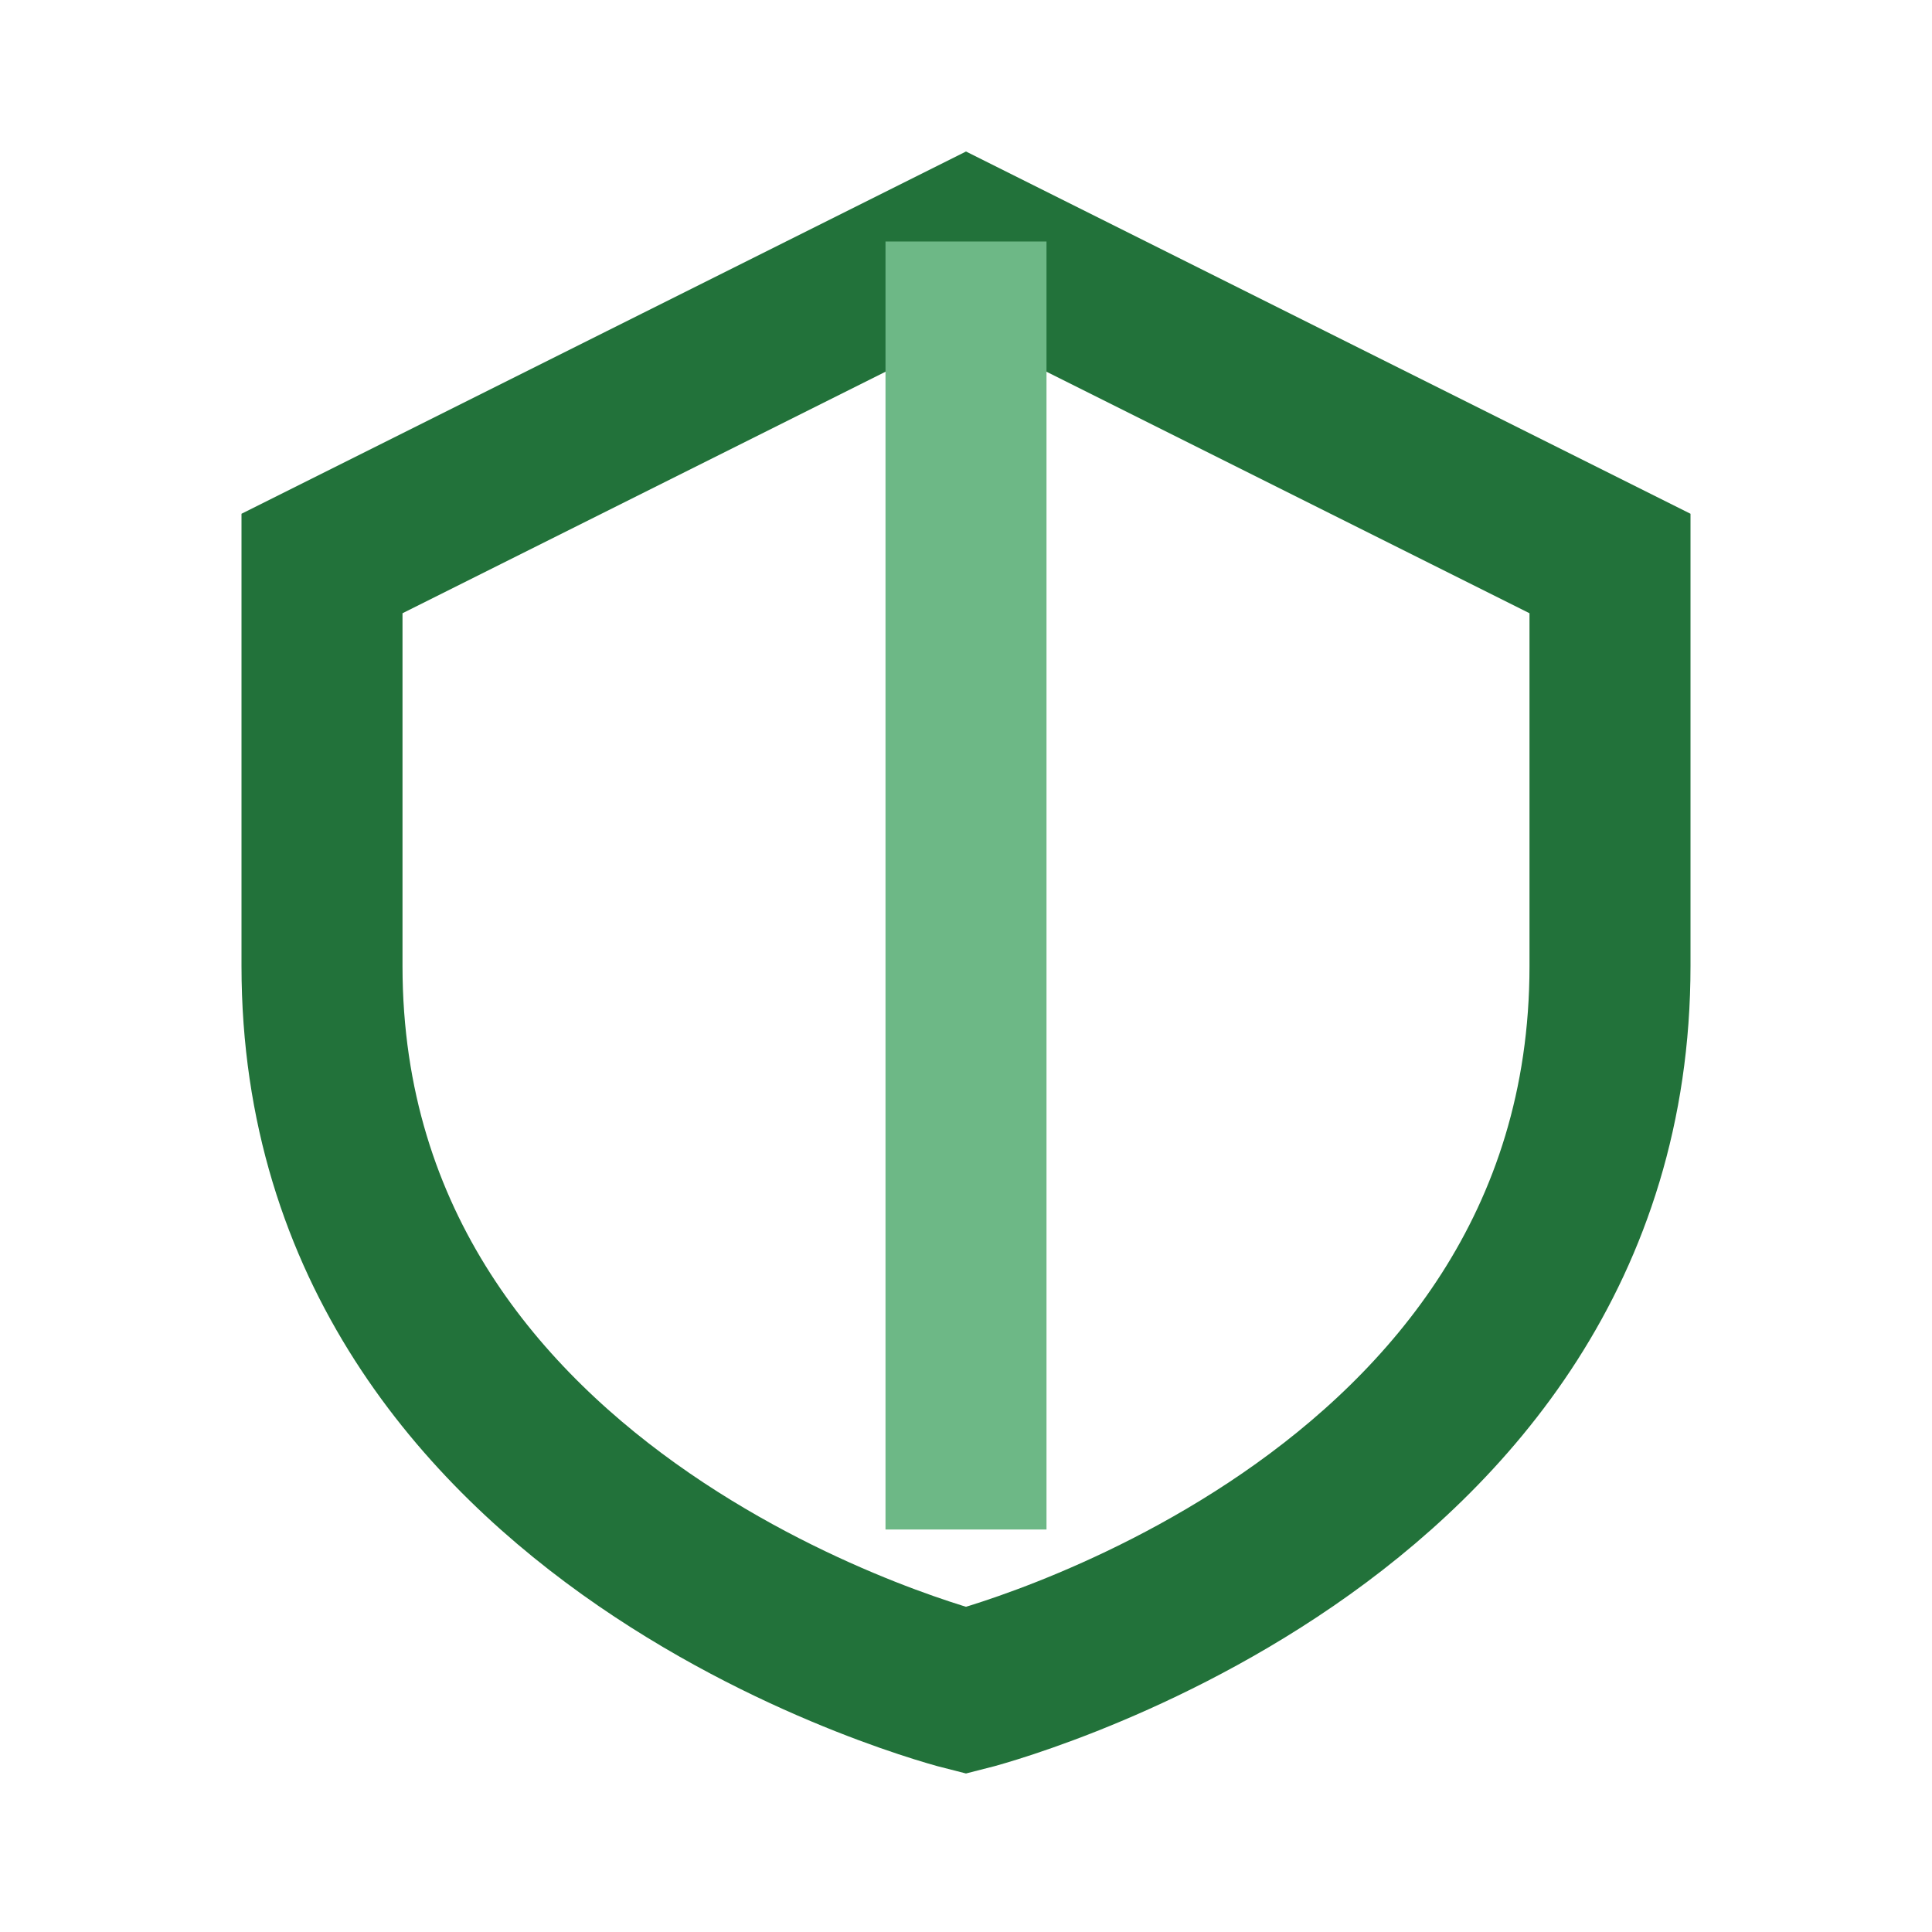
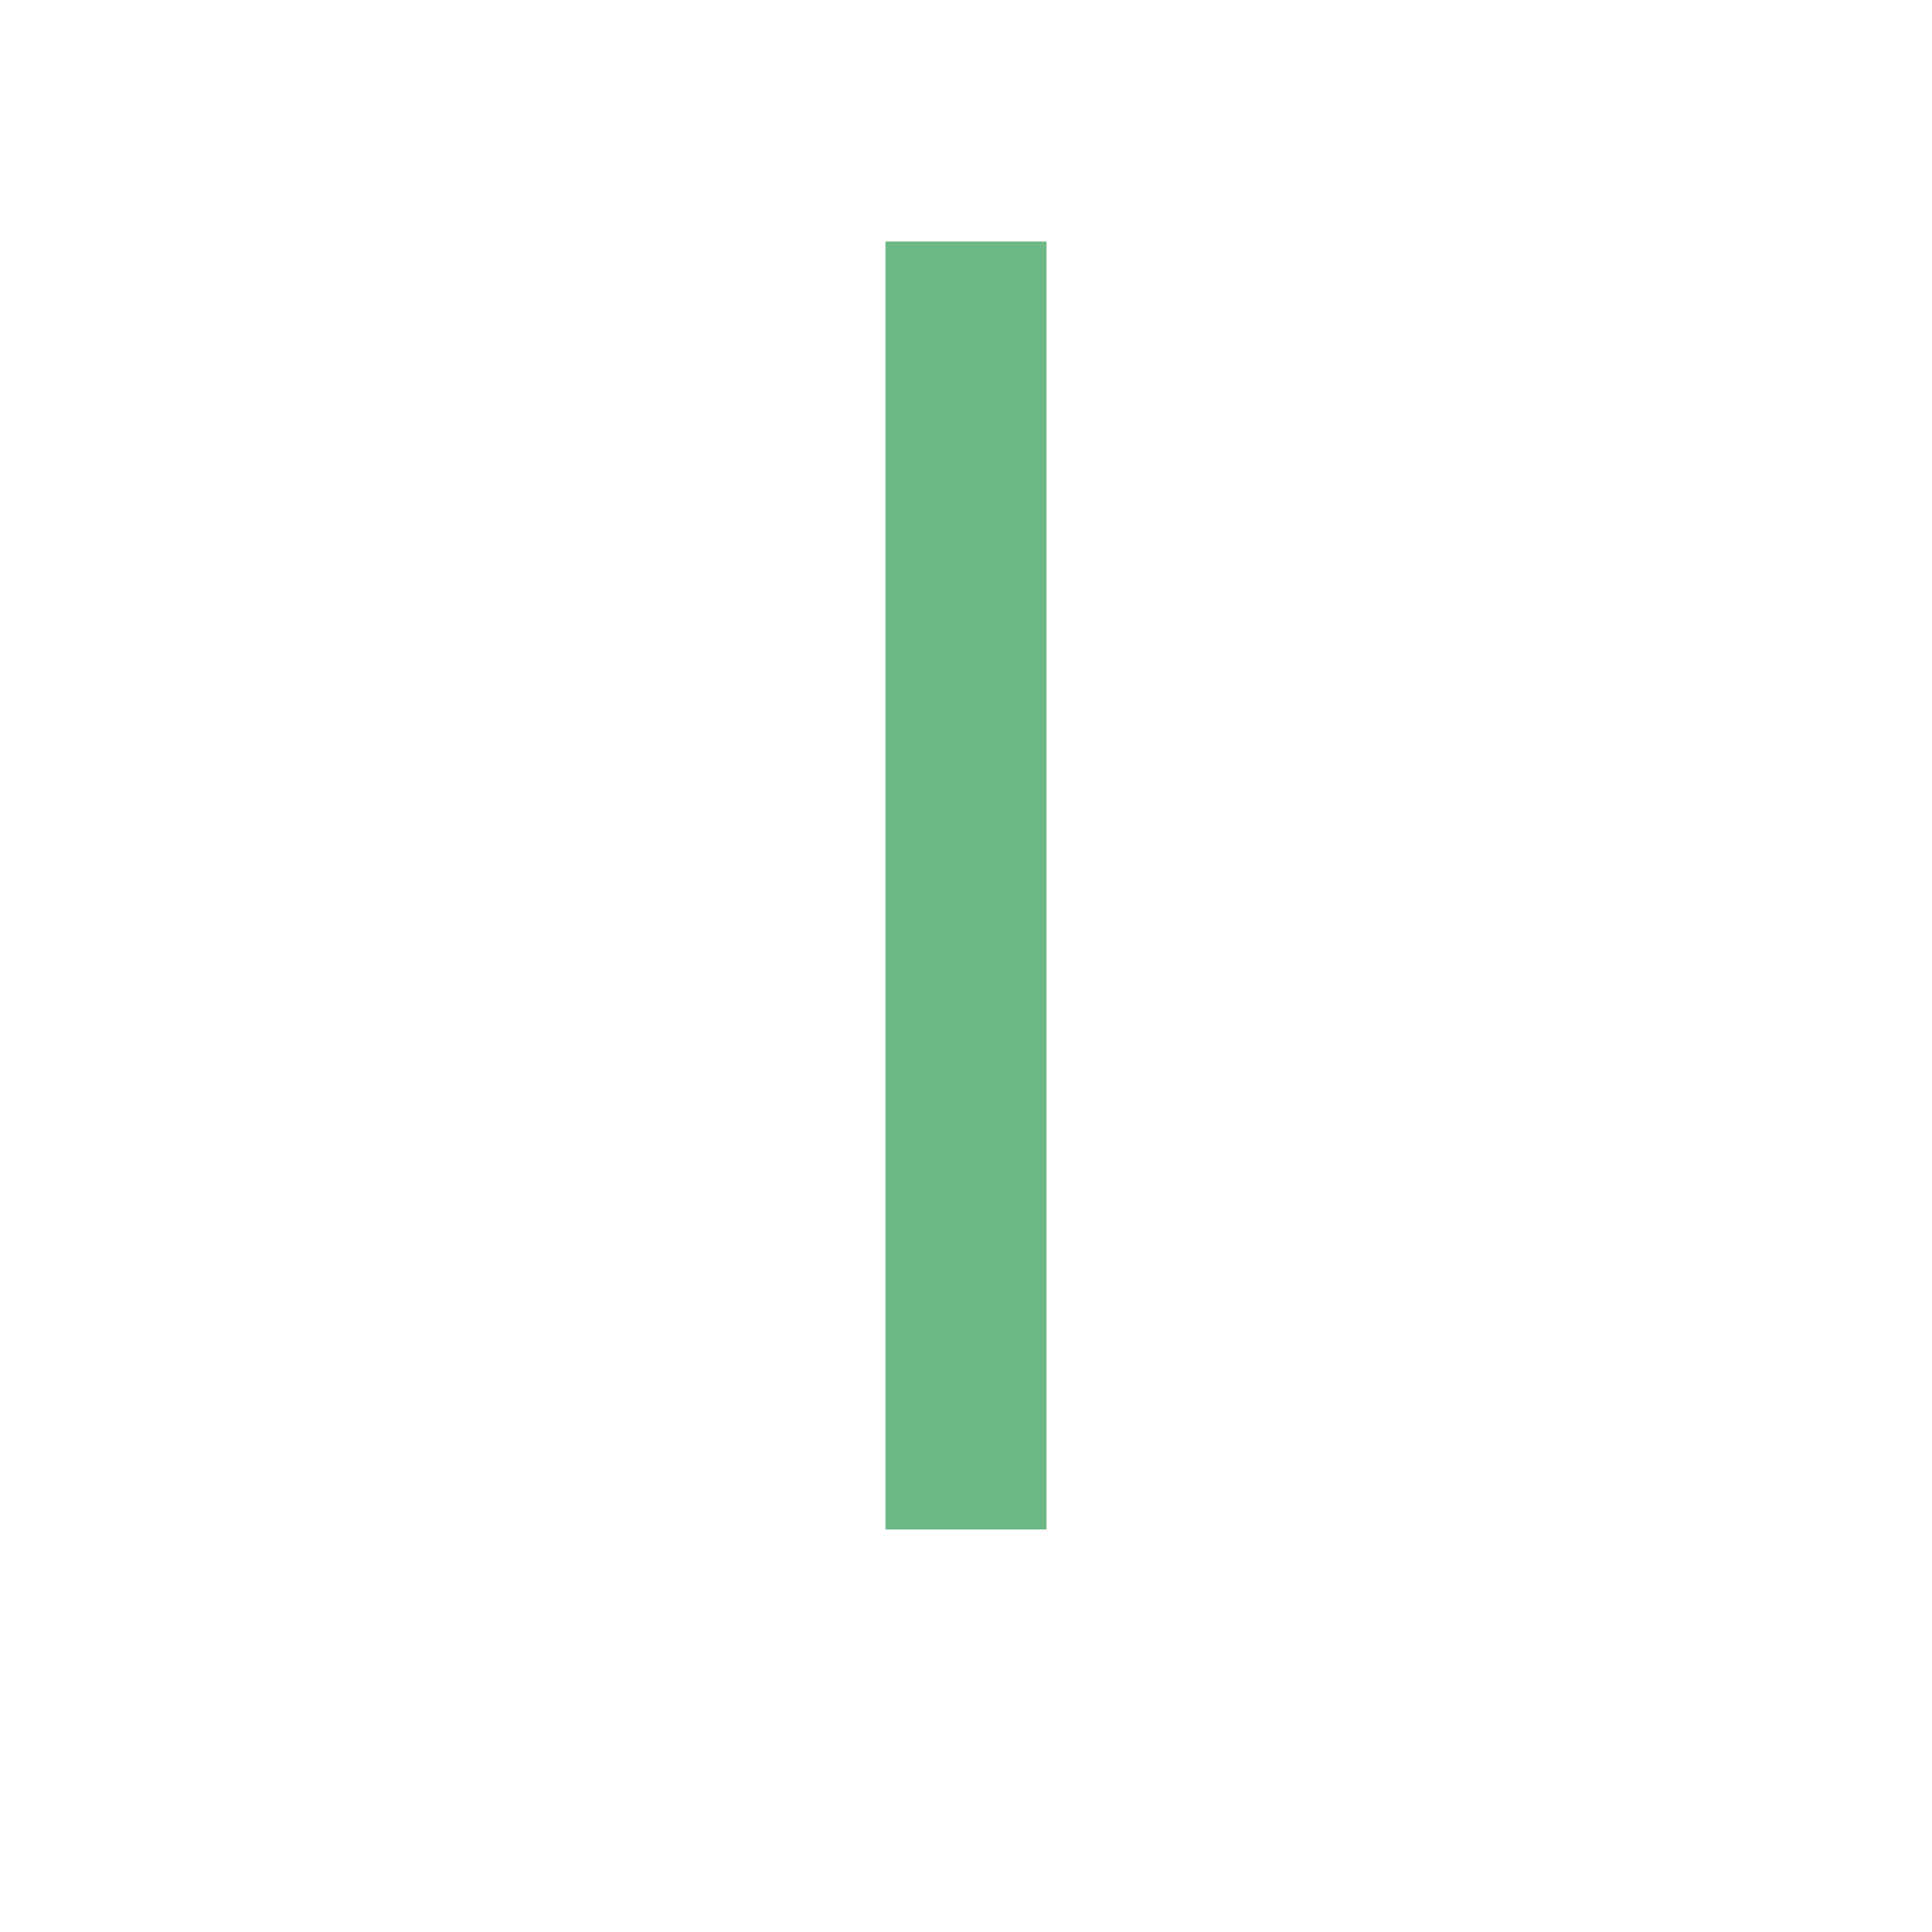
<svg xmlns="http://www.w3.org/2000/svg" width="24" height="24" viewBox="0 0 24 24">
-   <path d="M12 3l8 4v5c0 7-8 9-8 9s-8-2-8-9V7l8-4z" fill="none" stroke="#22723A" stroke-width="2" />
  <path d="M12 3v16" stroke="#6DB886" stroke-width="2" />
</svg>